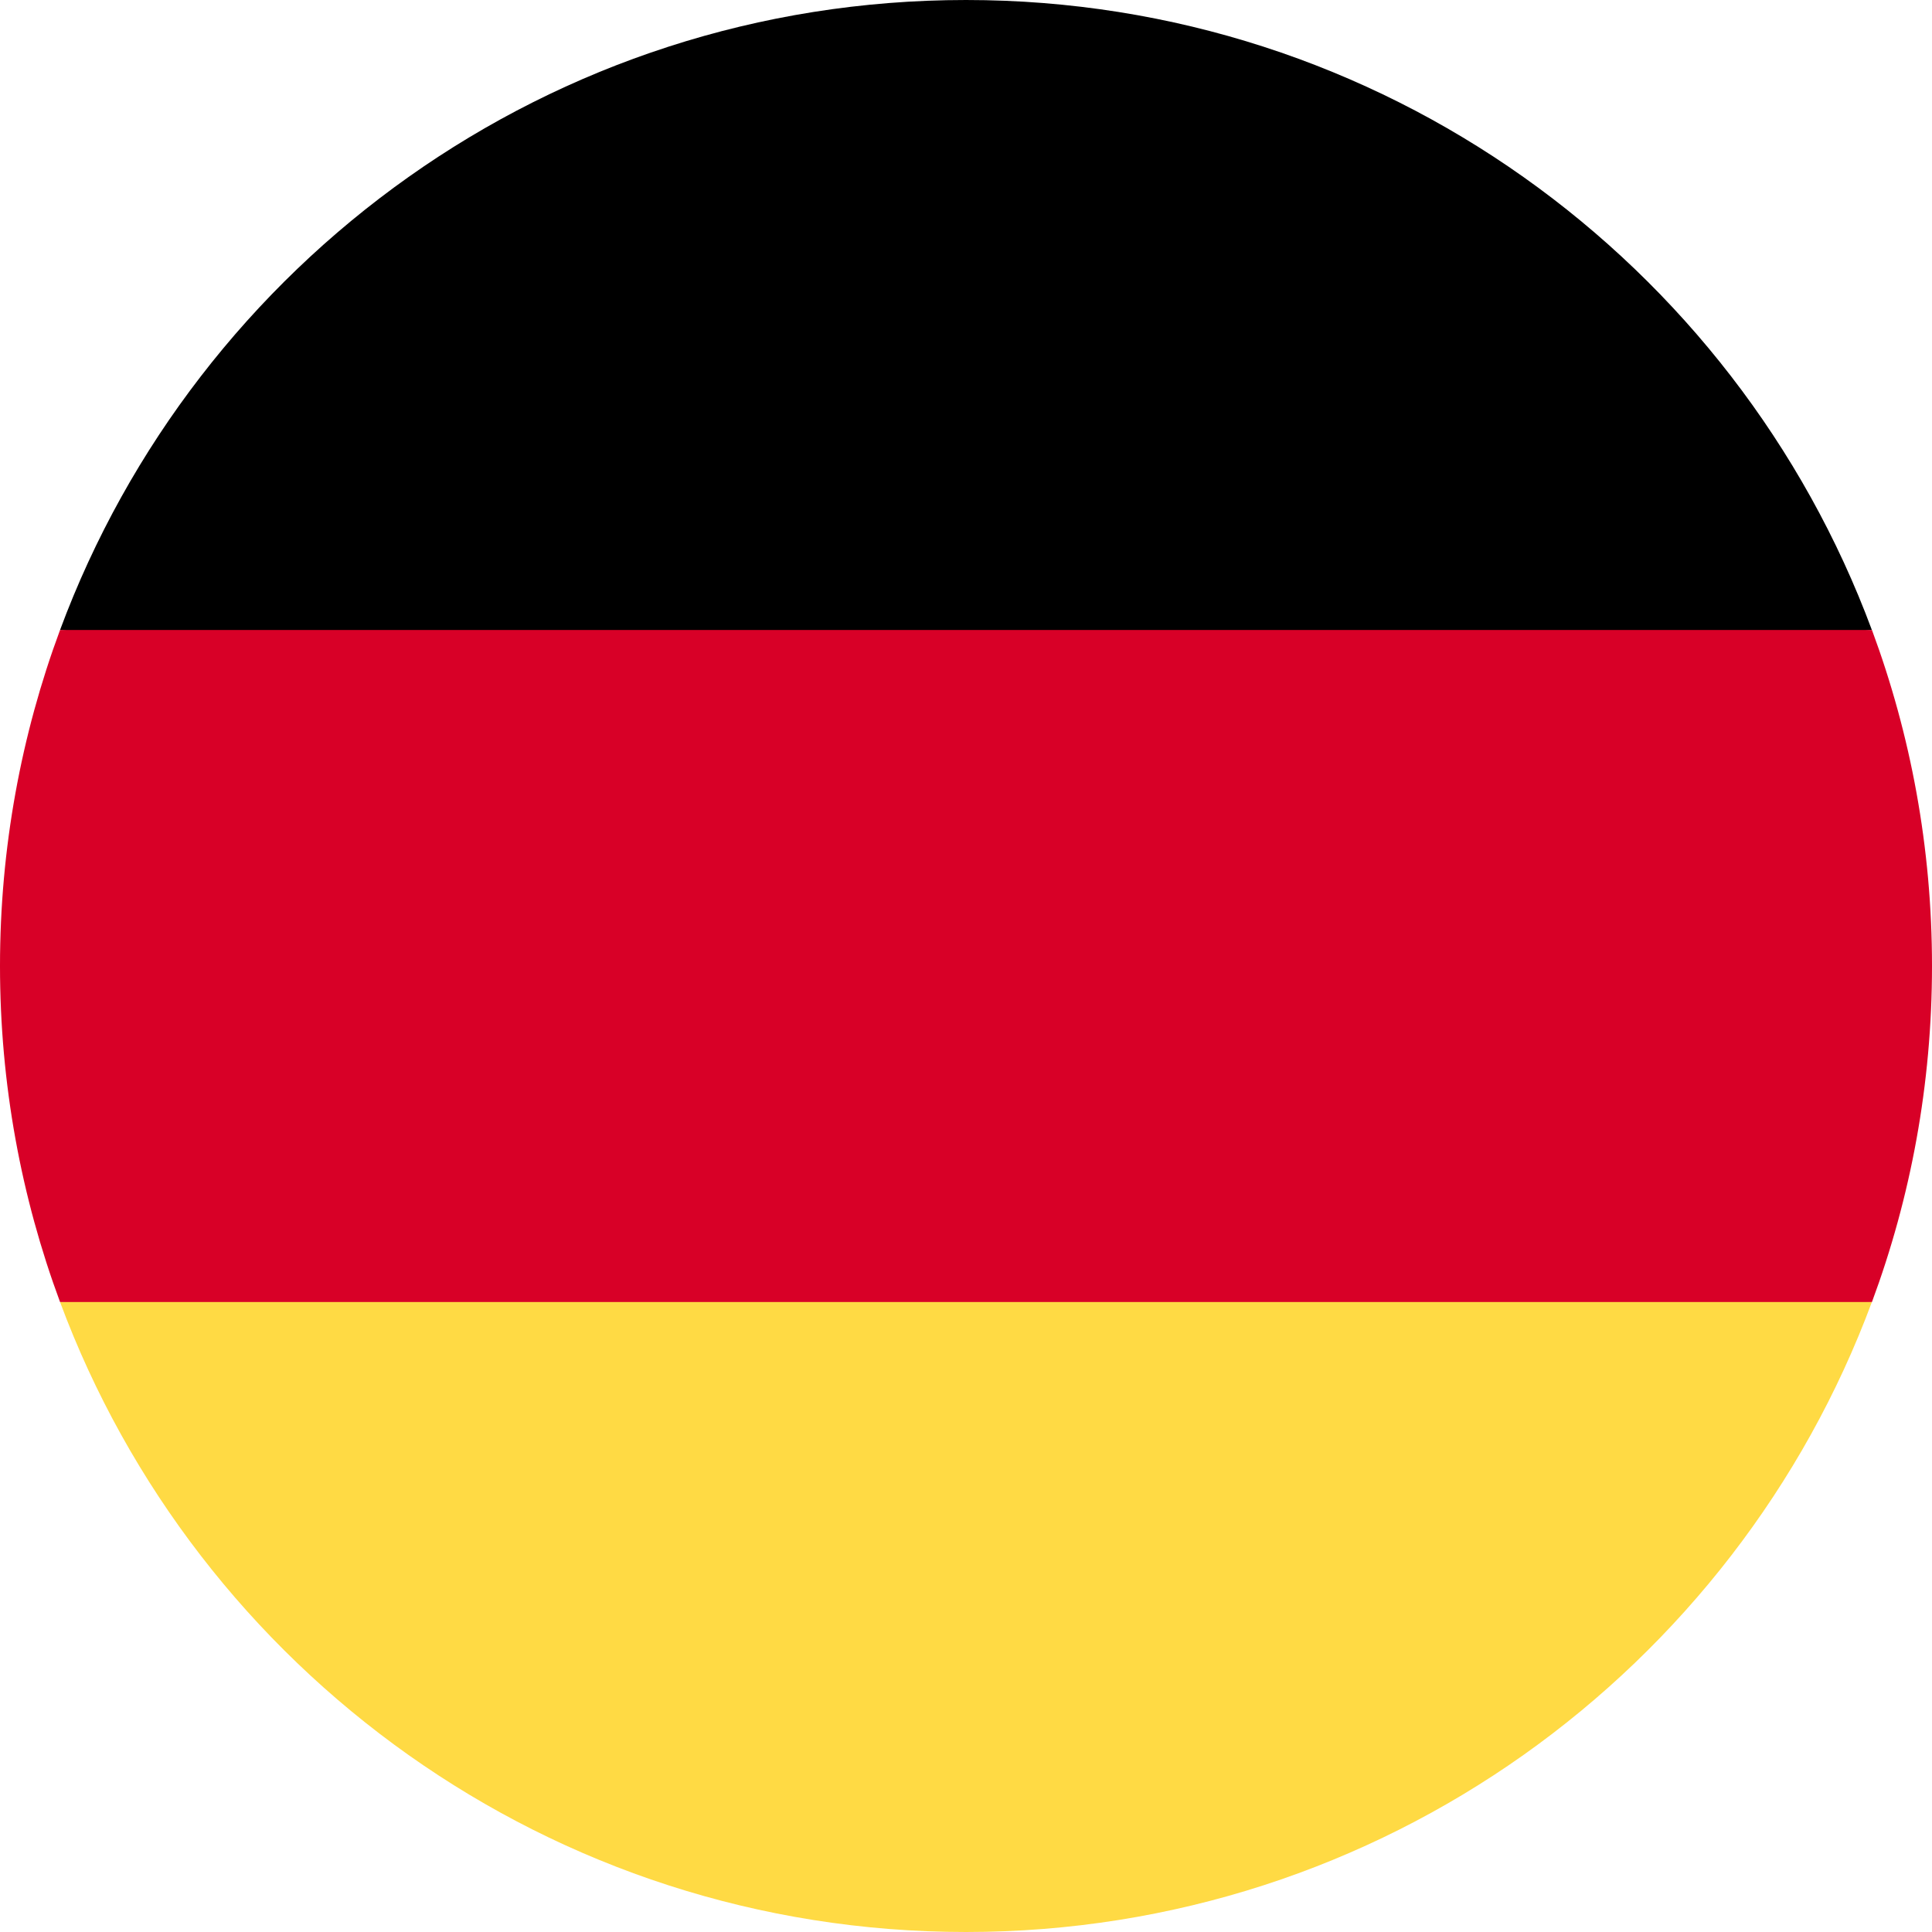
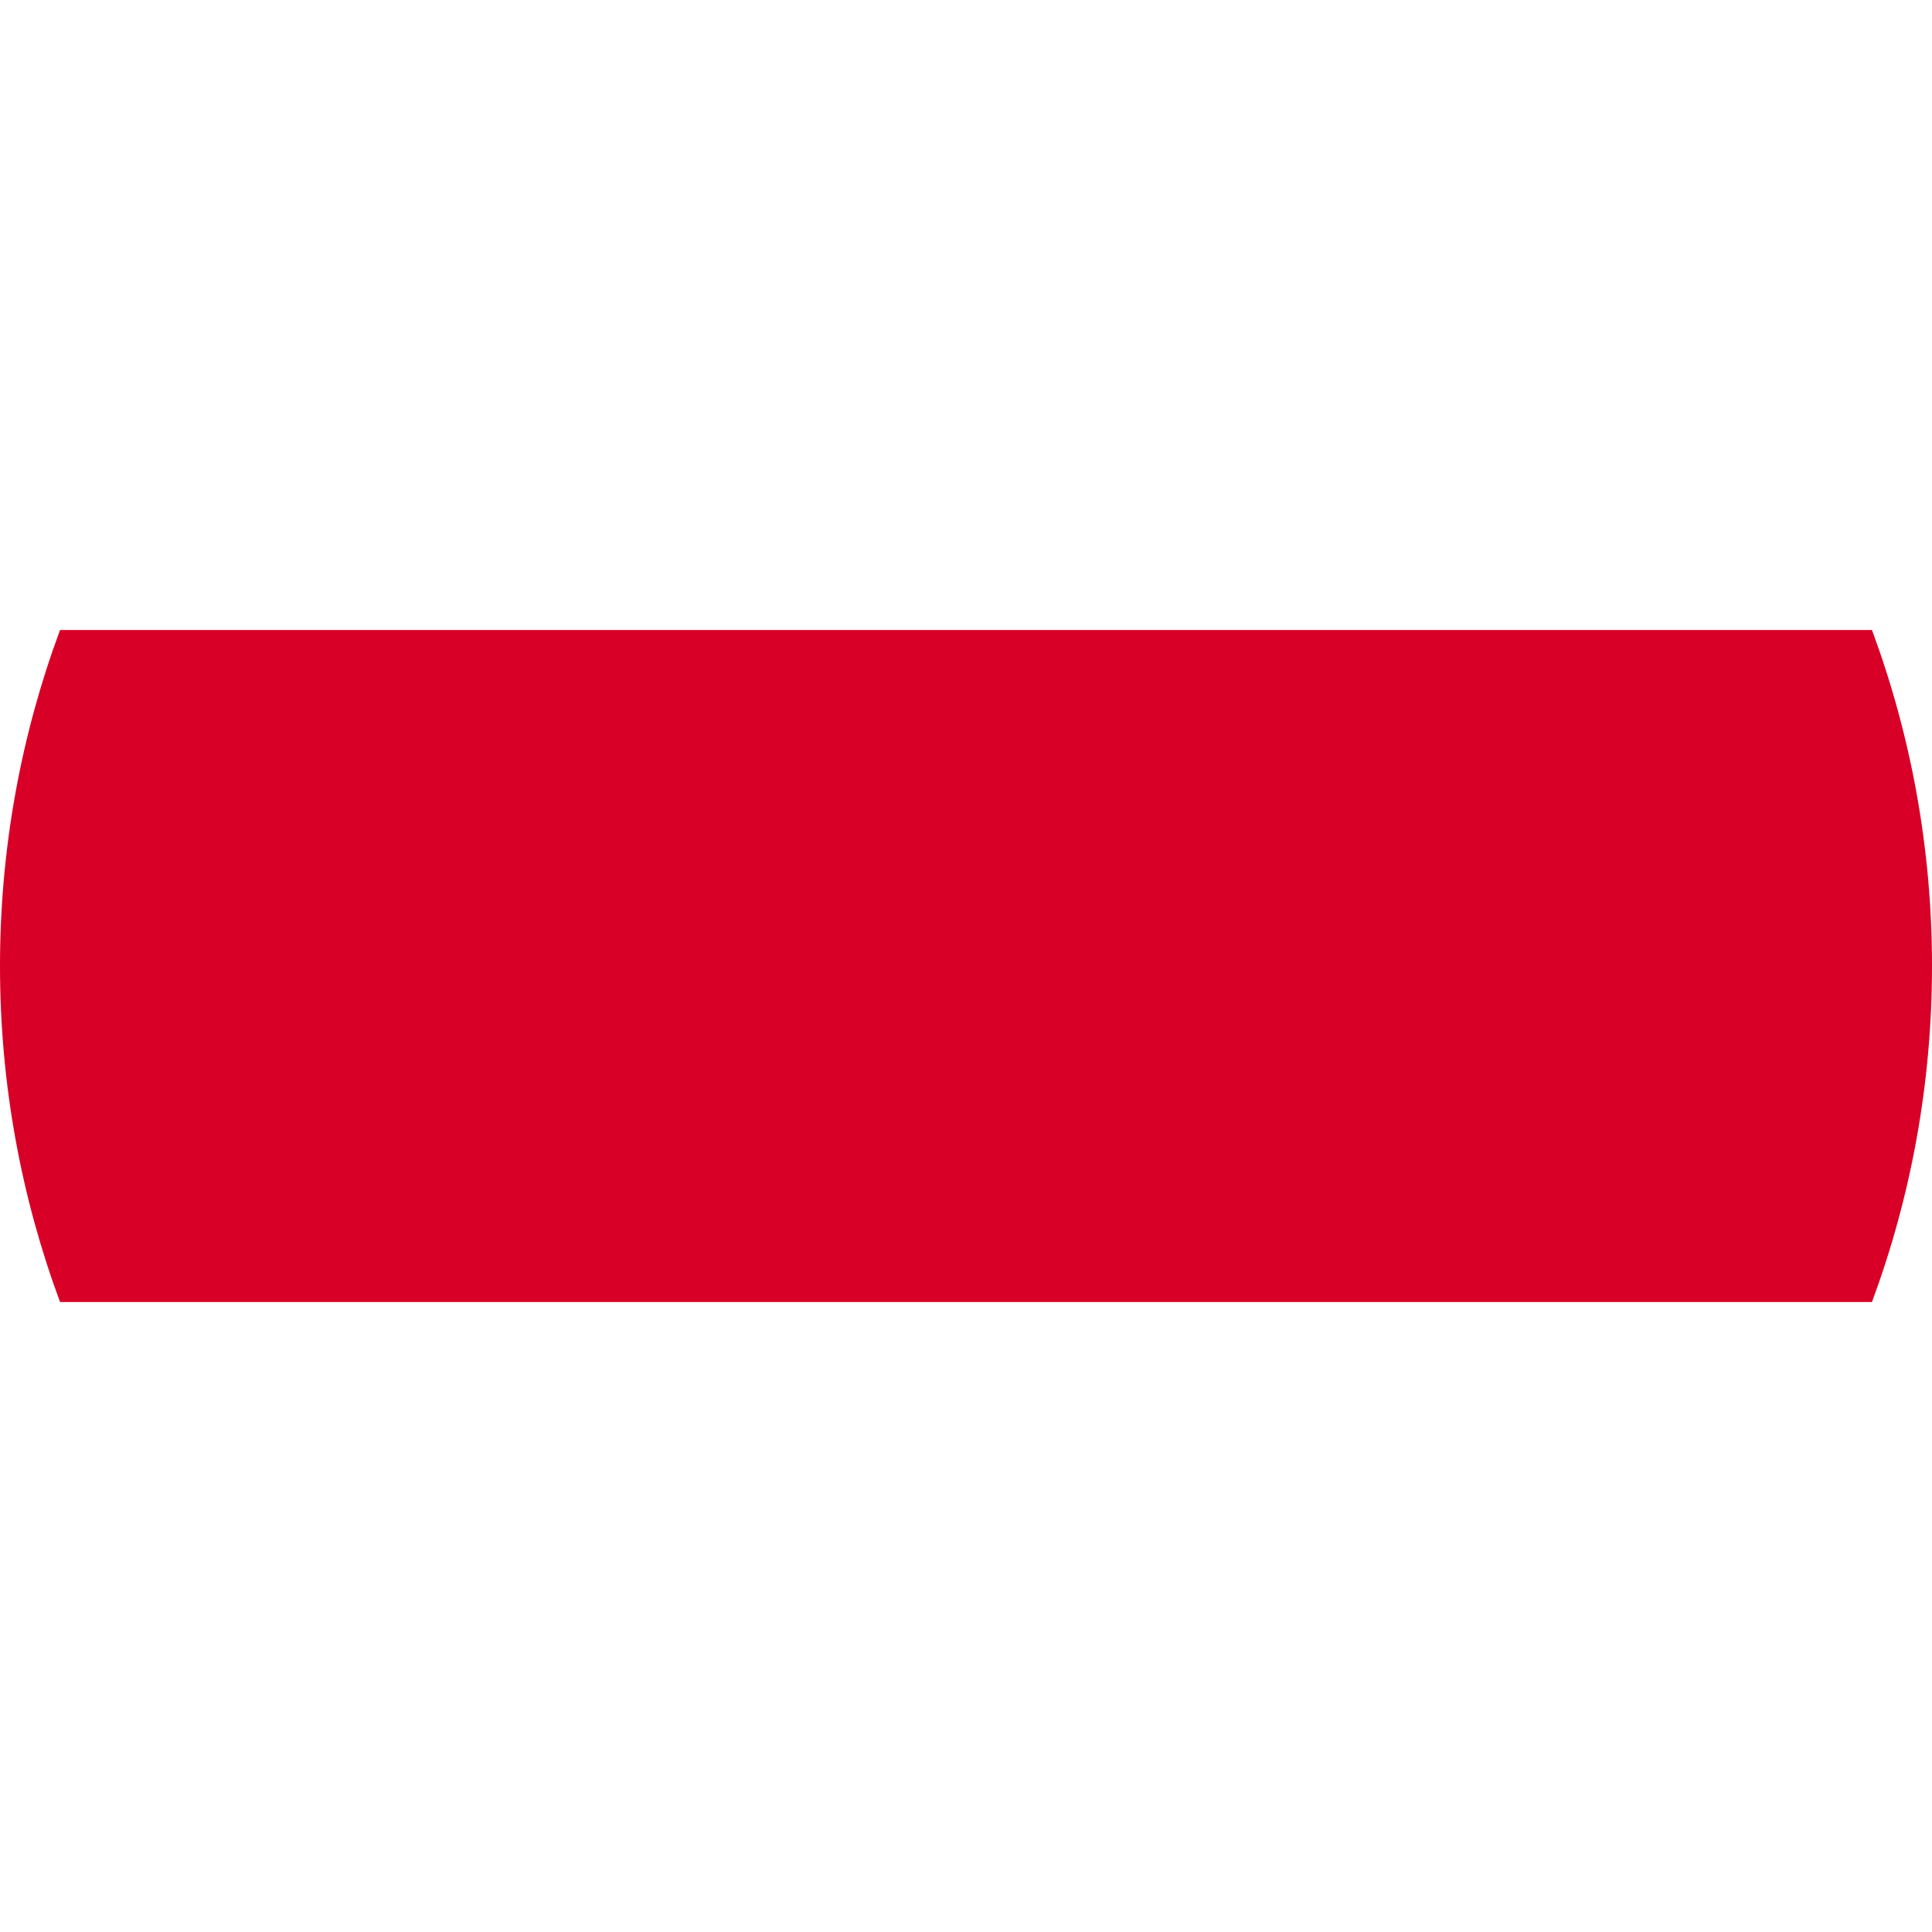
<svg xmlns="http://www.w3.org/2000/svg" width="25" height="25" viewBox="0 0 25 25" fill="none">
-   <path d="M0.777 16.848C2.544 21.608 7.125 25 12.5 25C17.874 25 22.456 21.608 24.222 16.848L12.5 15.761L0.777 16.848Z" fill="#FFDA44" />
-   <path d="M12.5 0C7.125 0 2.544 3.392 0.777 8.152L12.5 9.239L24.222 8.152C22.456 3.392 17.874 0 12.5 0Z" fill="black" />
  <path d="M0.777 8.152C0.275 9.506 0 10.971 0 12.5C0 14.029 0.275 15.494 0.777 16.848H24.223C24.725 15.494 25 14.029 25 12.5C25 10.971 24.725 9.506 24.223 8.152H0.777Z" fill="#D80027" />
</svg>